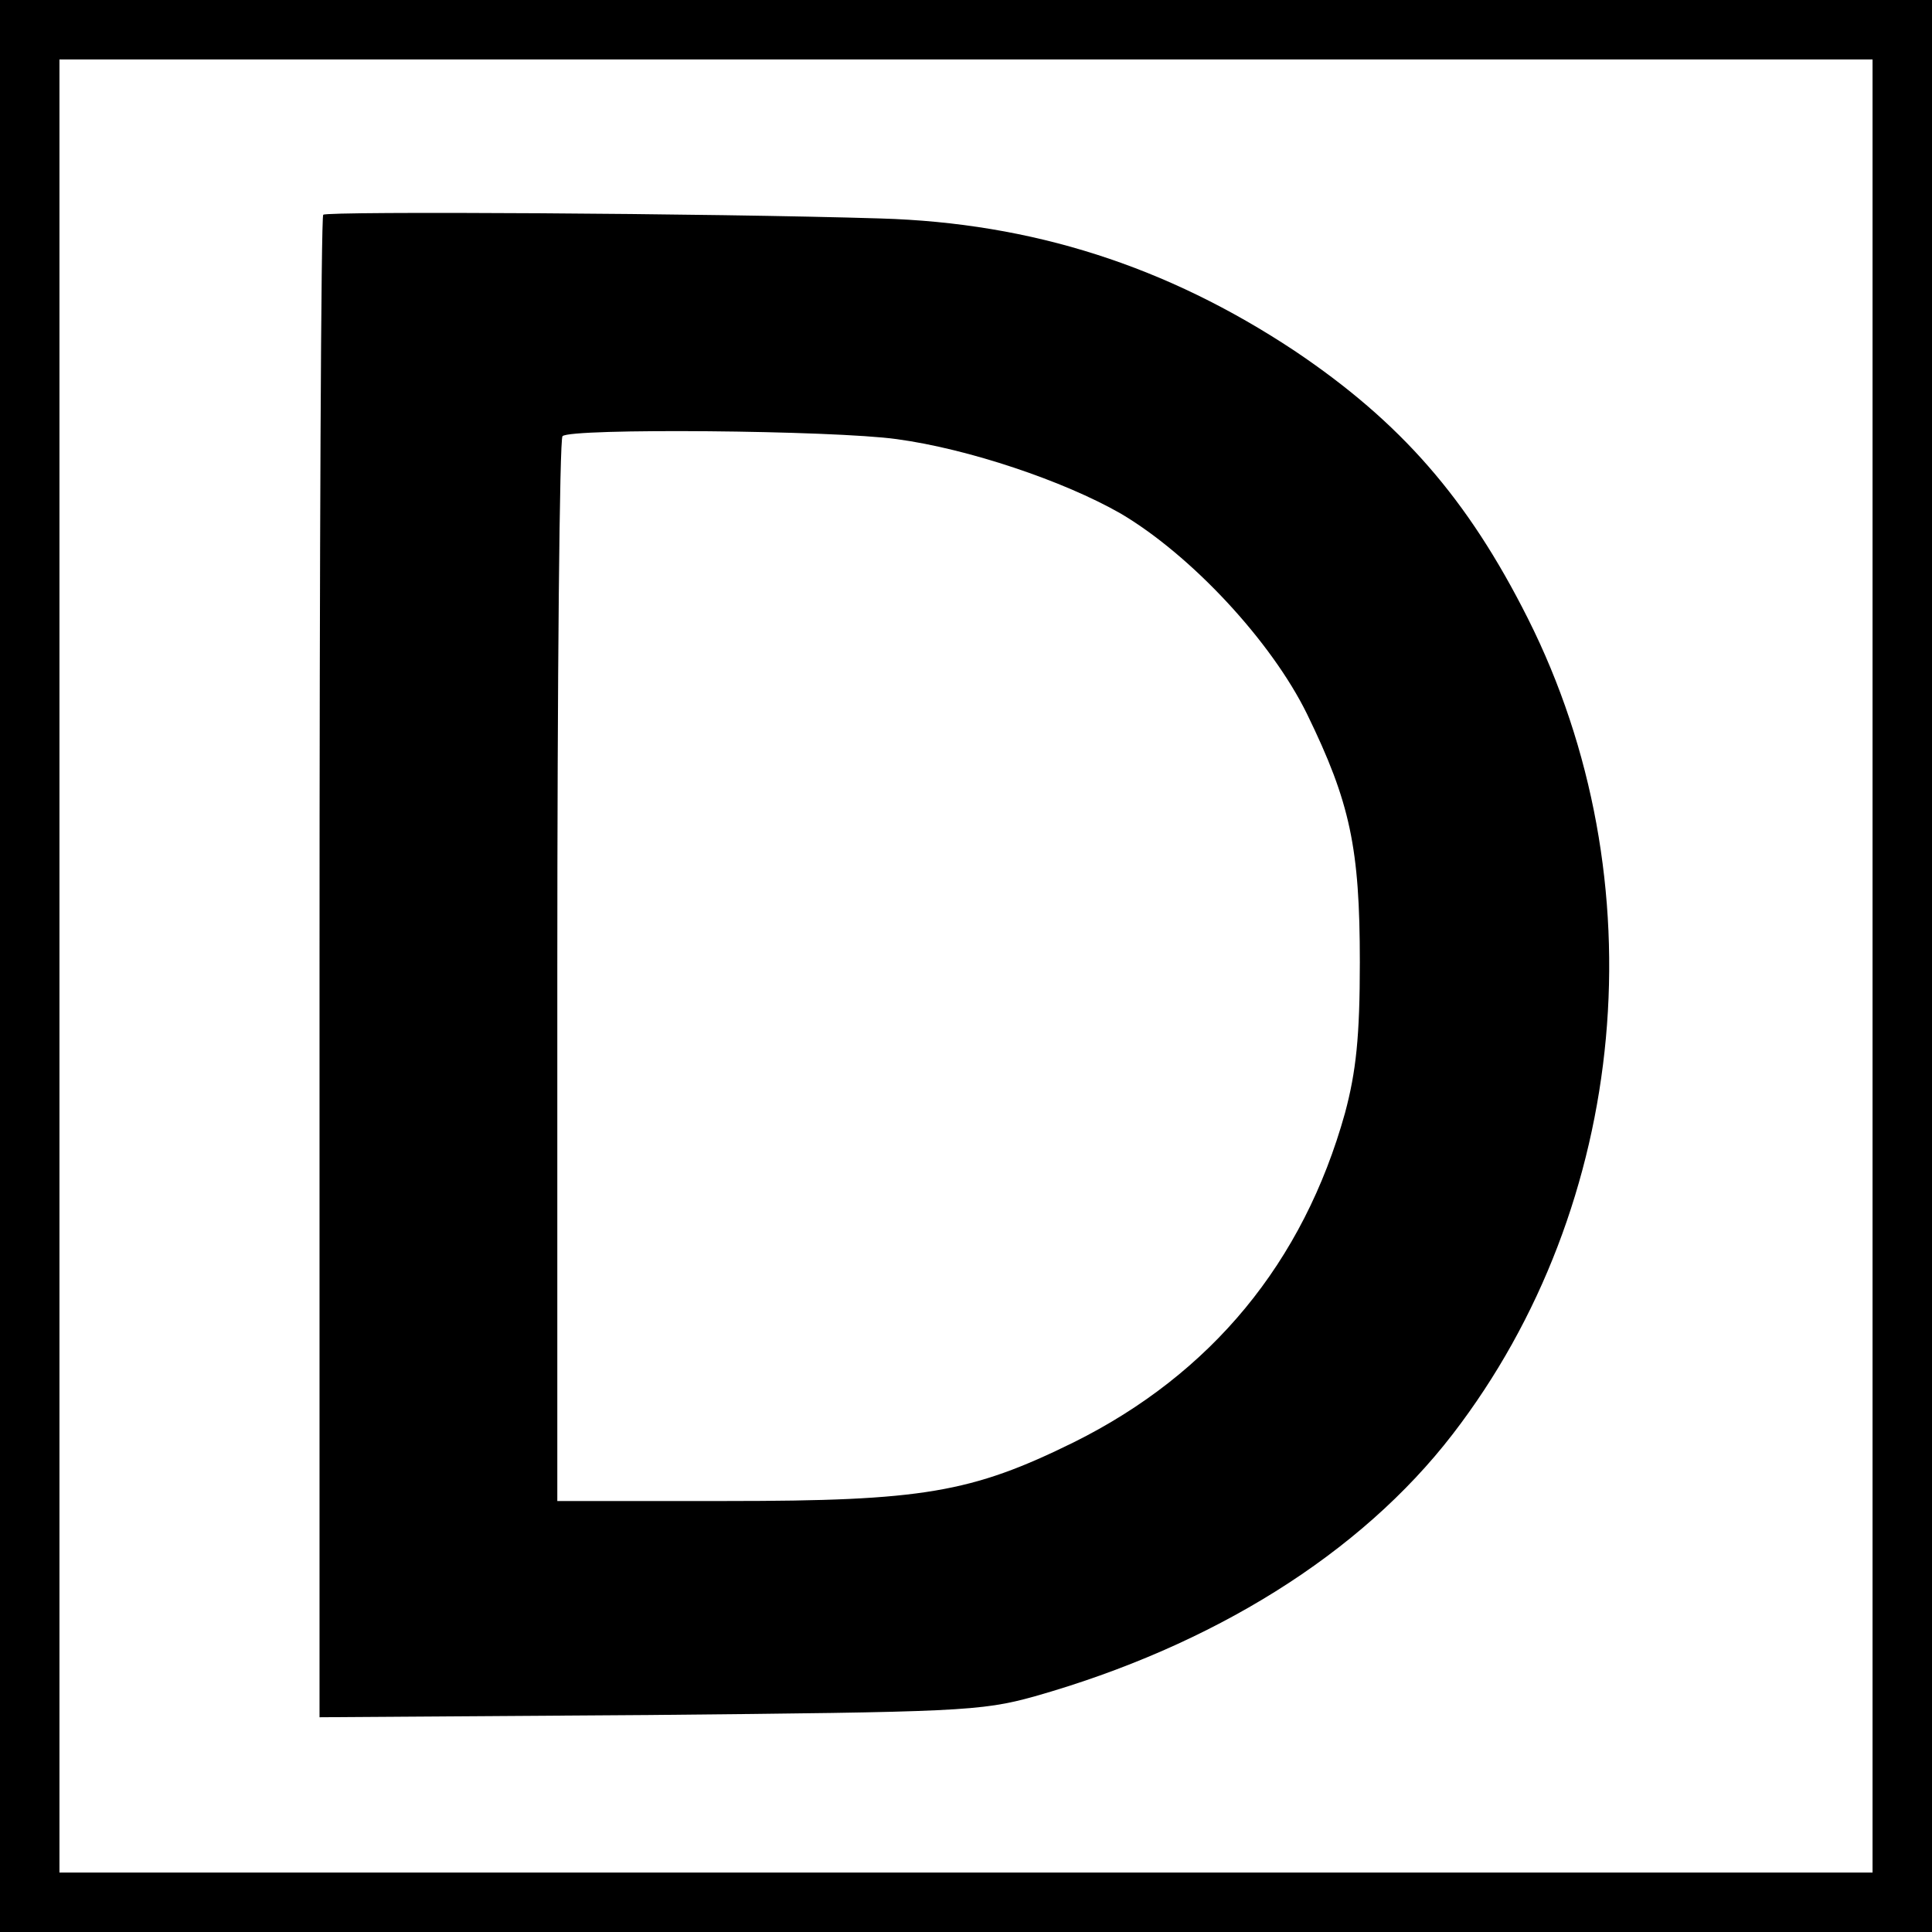
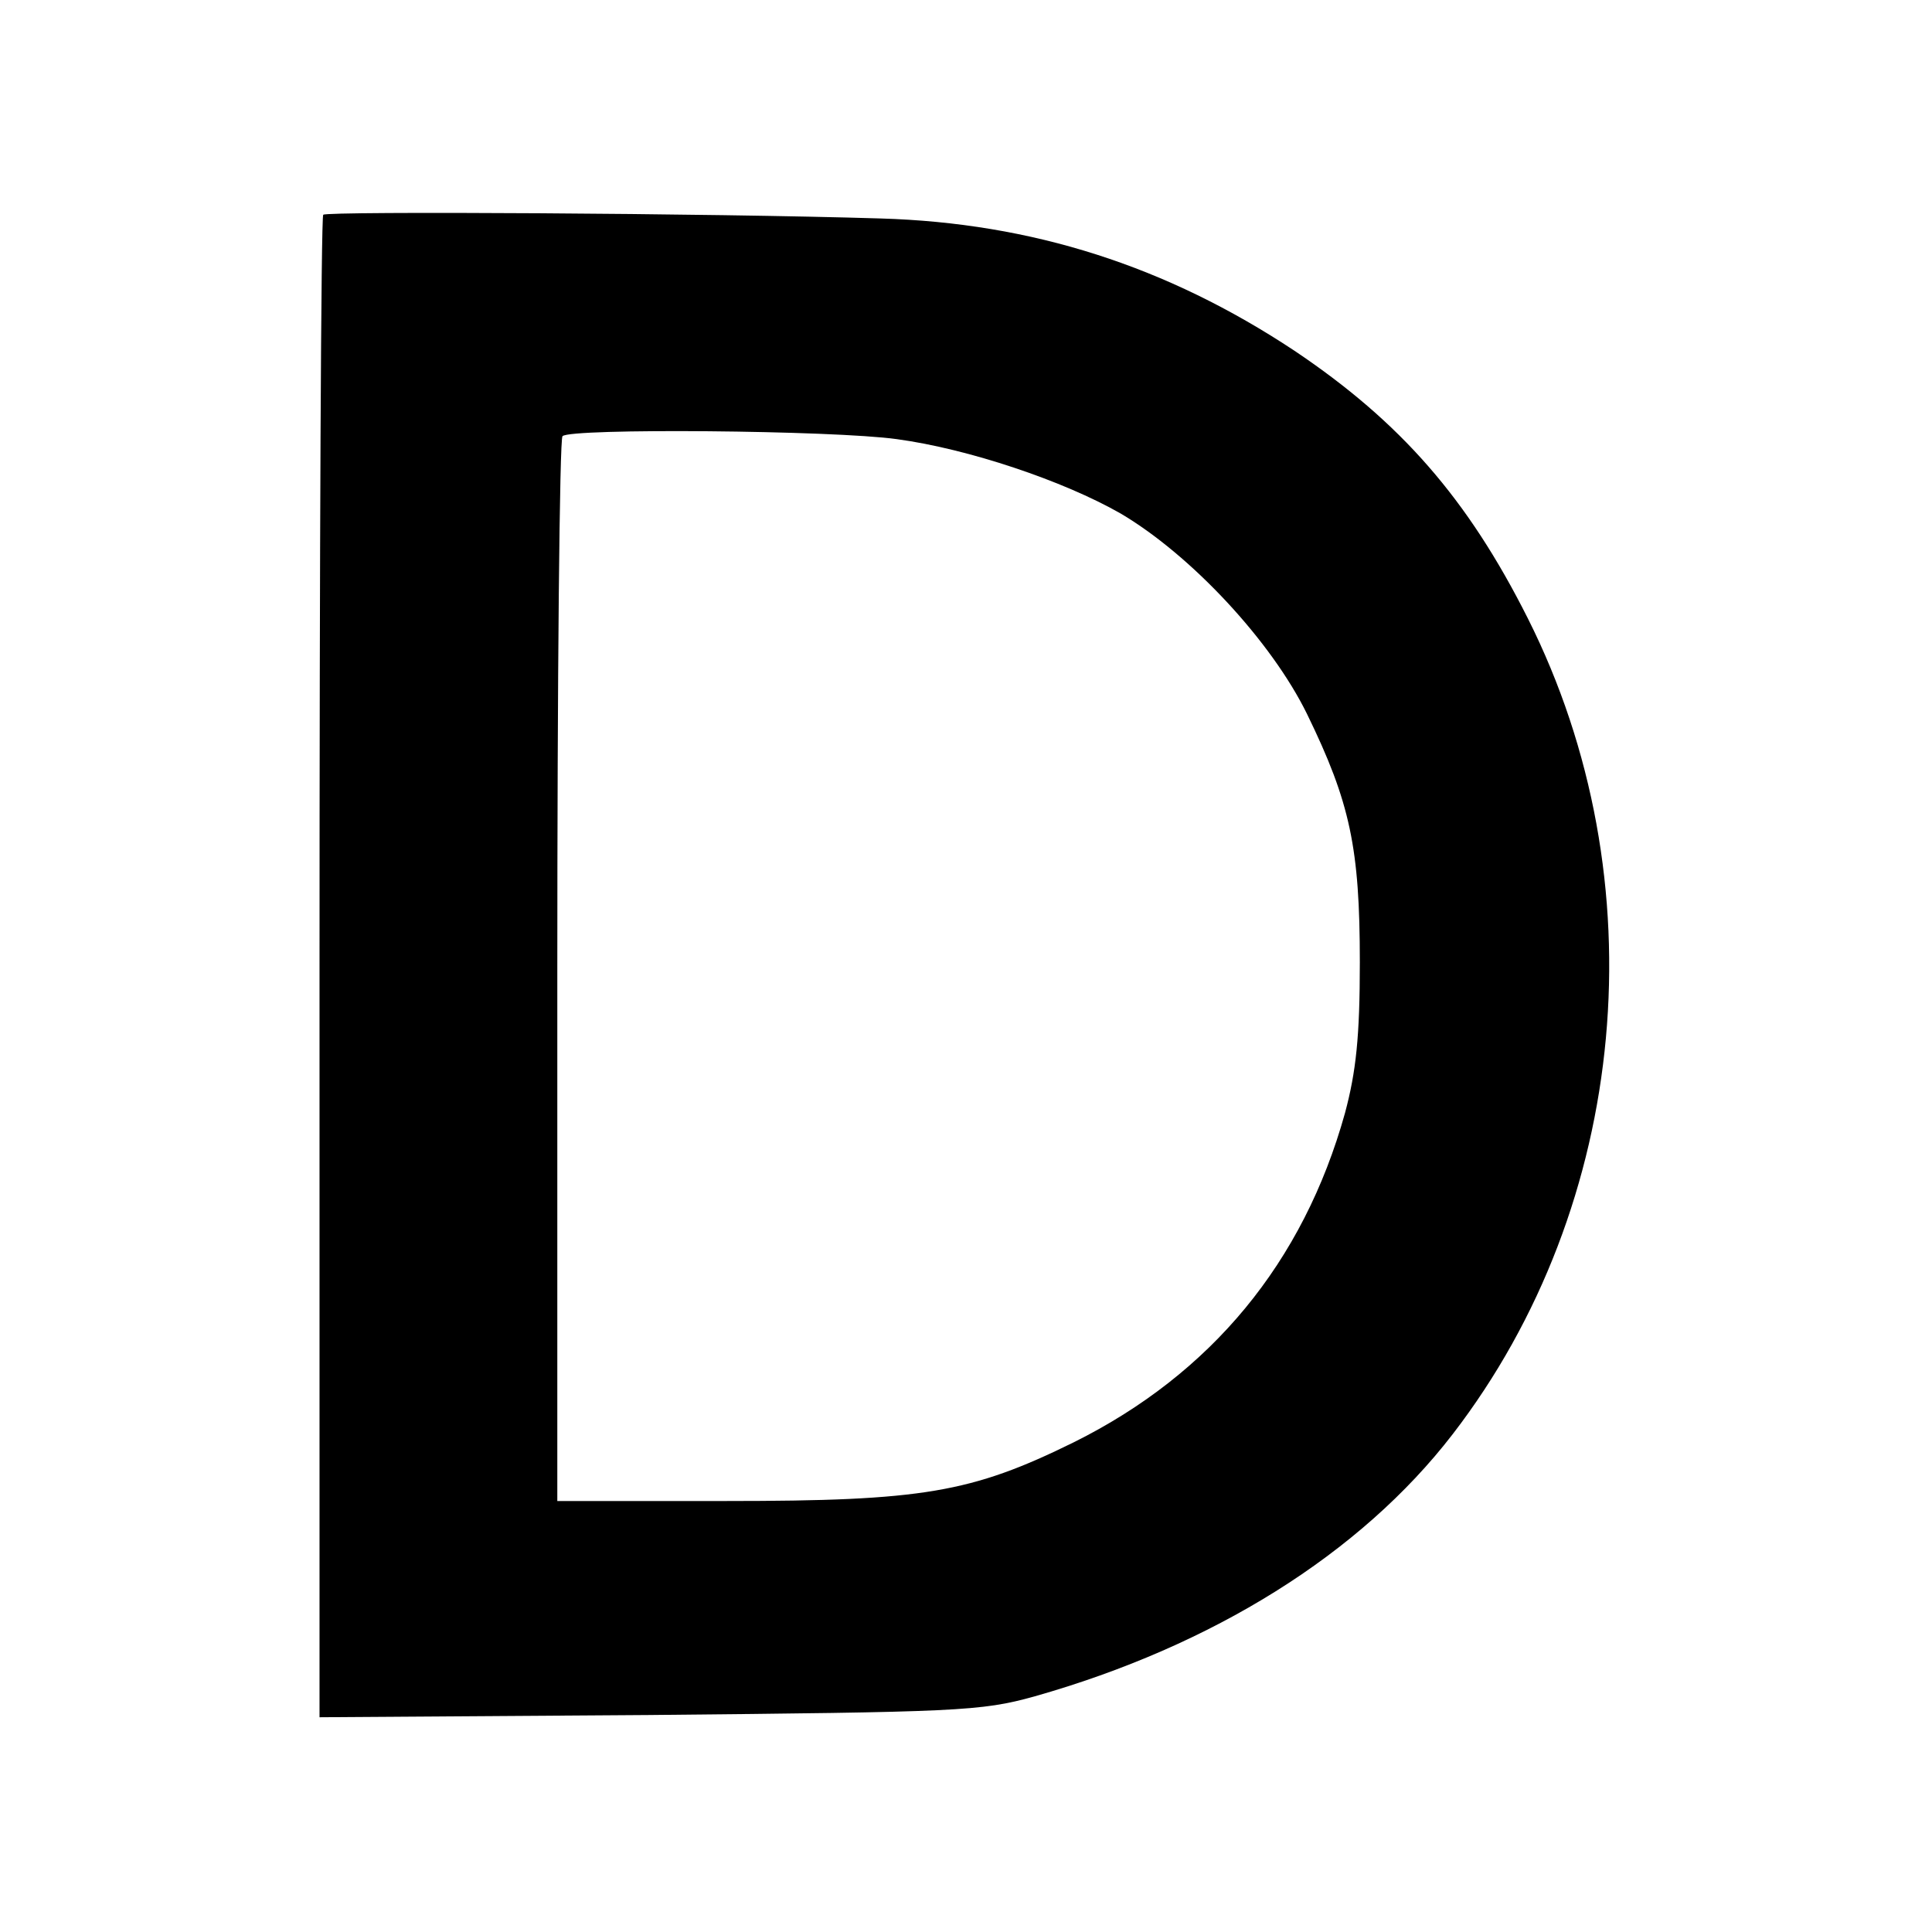
<svg xmlns="http://www.w3.org/2000/svg" version="1.0" width="260pt" height="260pt" viewBox="0 0 260 260" preserveAspectRatio="xMidYMid meet">
  <g transform="translate(0,260) scale(0.1,-0.1)" fill="#000000" stroke="none">
-     <path d="M0 1300 l0 -1300 1300 0 1300 0 0 1300 0 1300 -1300 0 -1300 0 0 -1300z m2520 0 l0 -1220 -1220 0 -1220 0 0 1220 0 1220 1220 0 1220 0 0 -1220z" />
    <path d="M435 2311 c-3 -2 -5 -458 -5 -1013 l0 -1009 443 3 c416 4 447 5 519 25 240 68 439 192 563 353 238 309 278 746 101 1098 -81 161 -171 264 -314 360 -172 114 -353 172 -557 178 -226 7 -746 10 -750 5z m772 -302 c96 -13 224 -56 301 -100 95 -56 203 -172 251 -270 58 -119 71 -180 71 -334 0 -100 -5 -147 -20 -203 -56 -201 -180 -351 -365 -443 -138 -68 -204 -79 -467 -79 l-228 0 0 713 c0 393 3 717 7 720 10 11 364 8 450 -4z" />
  </g>
</svg>